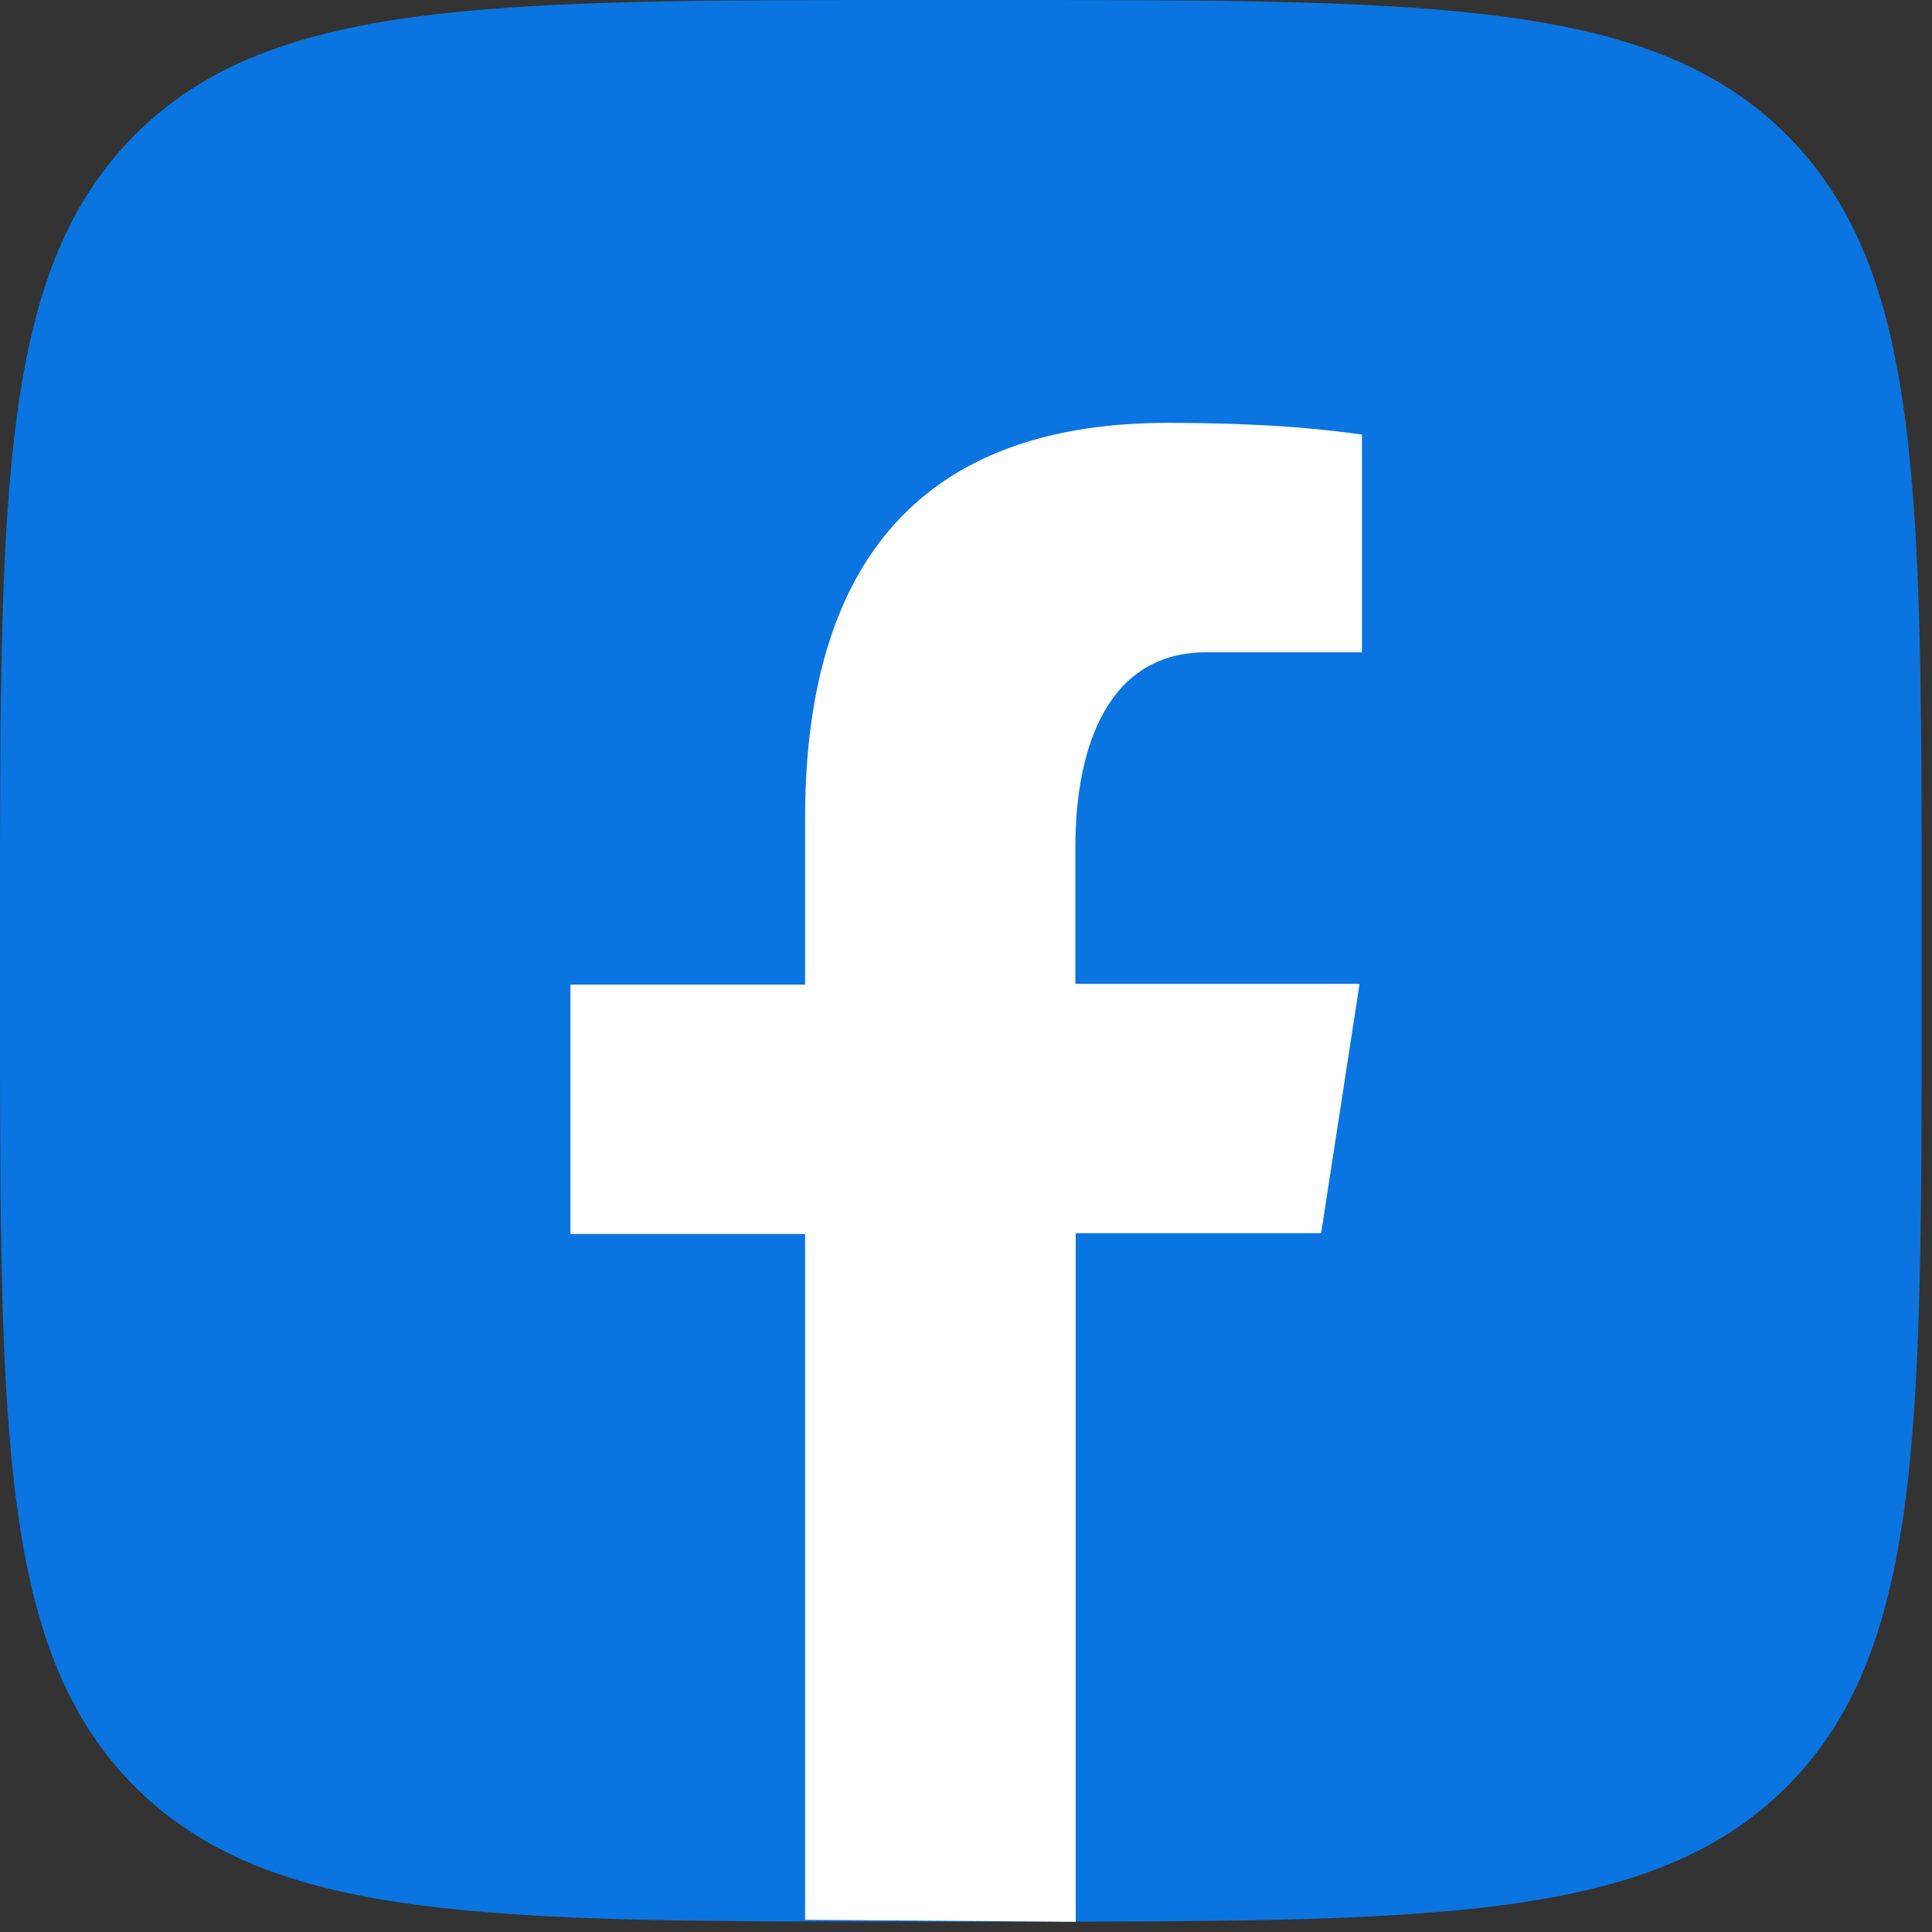
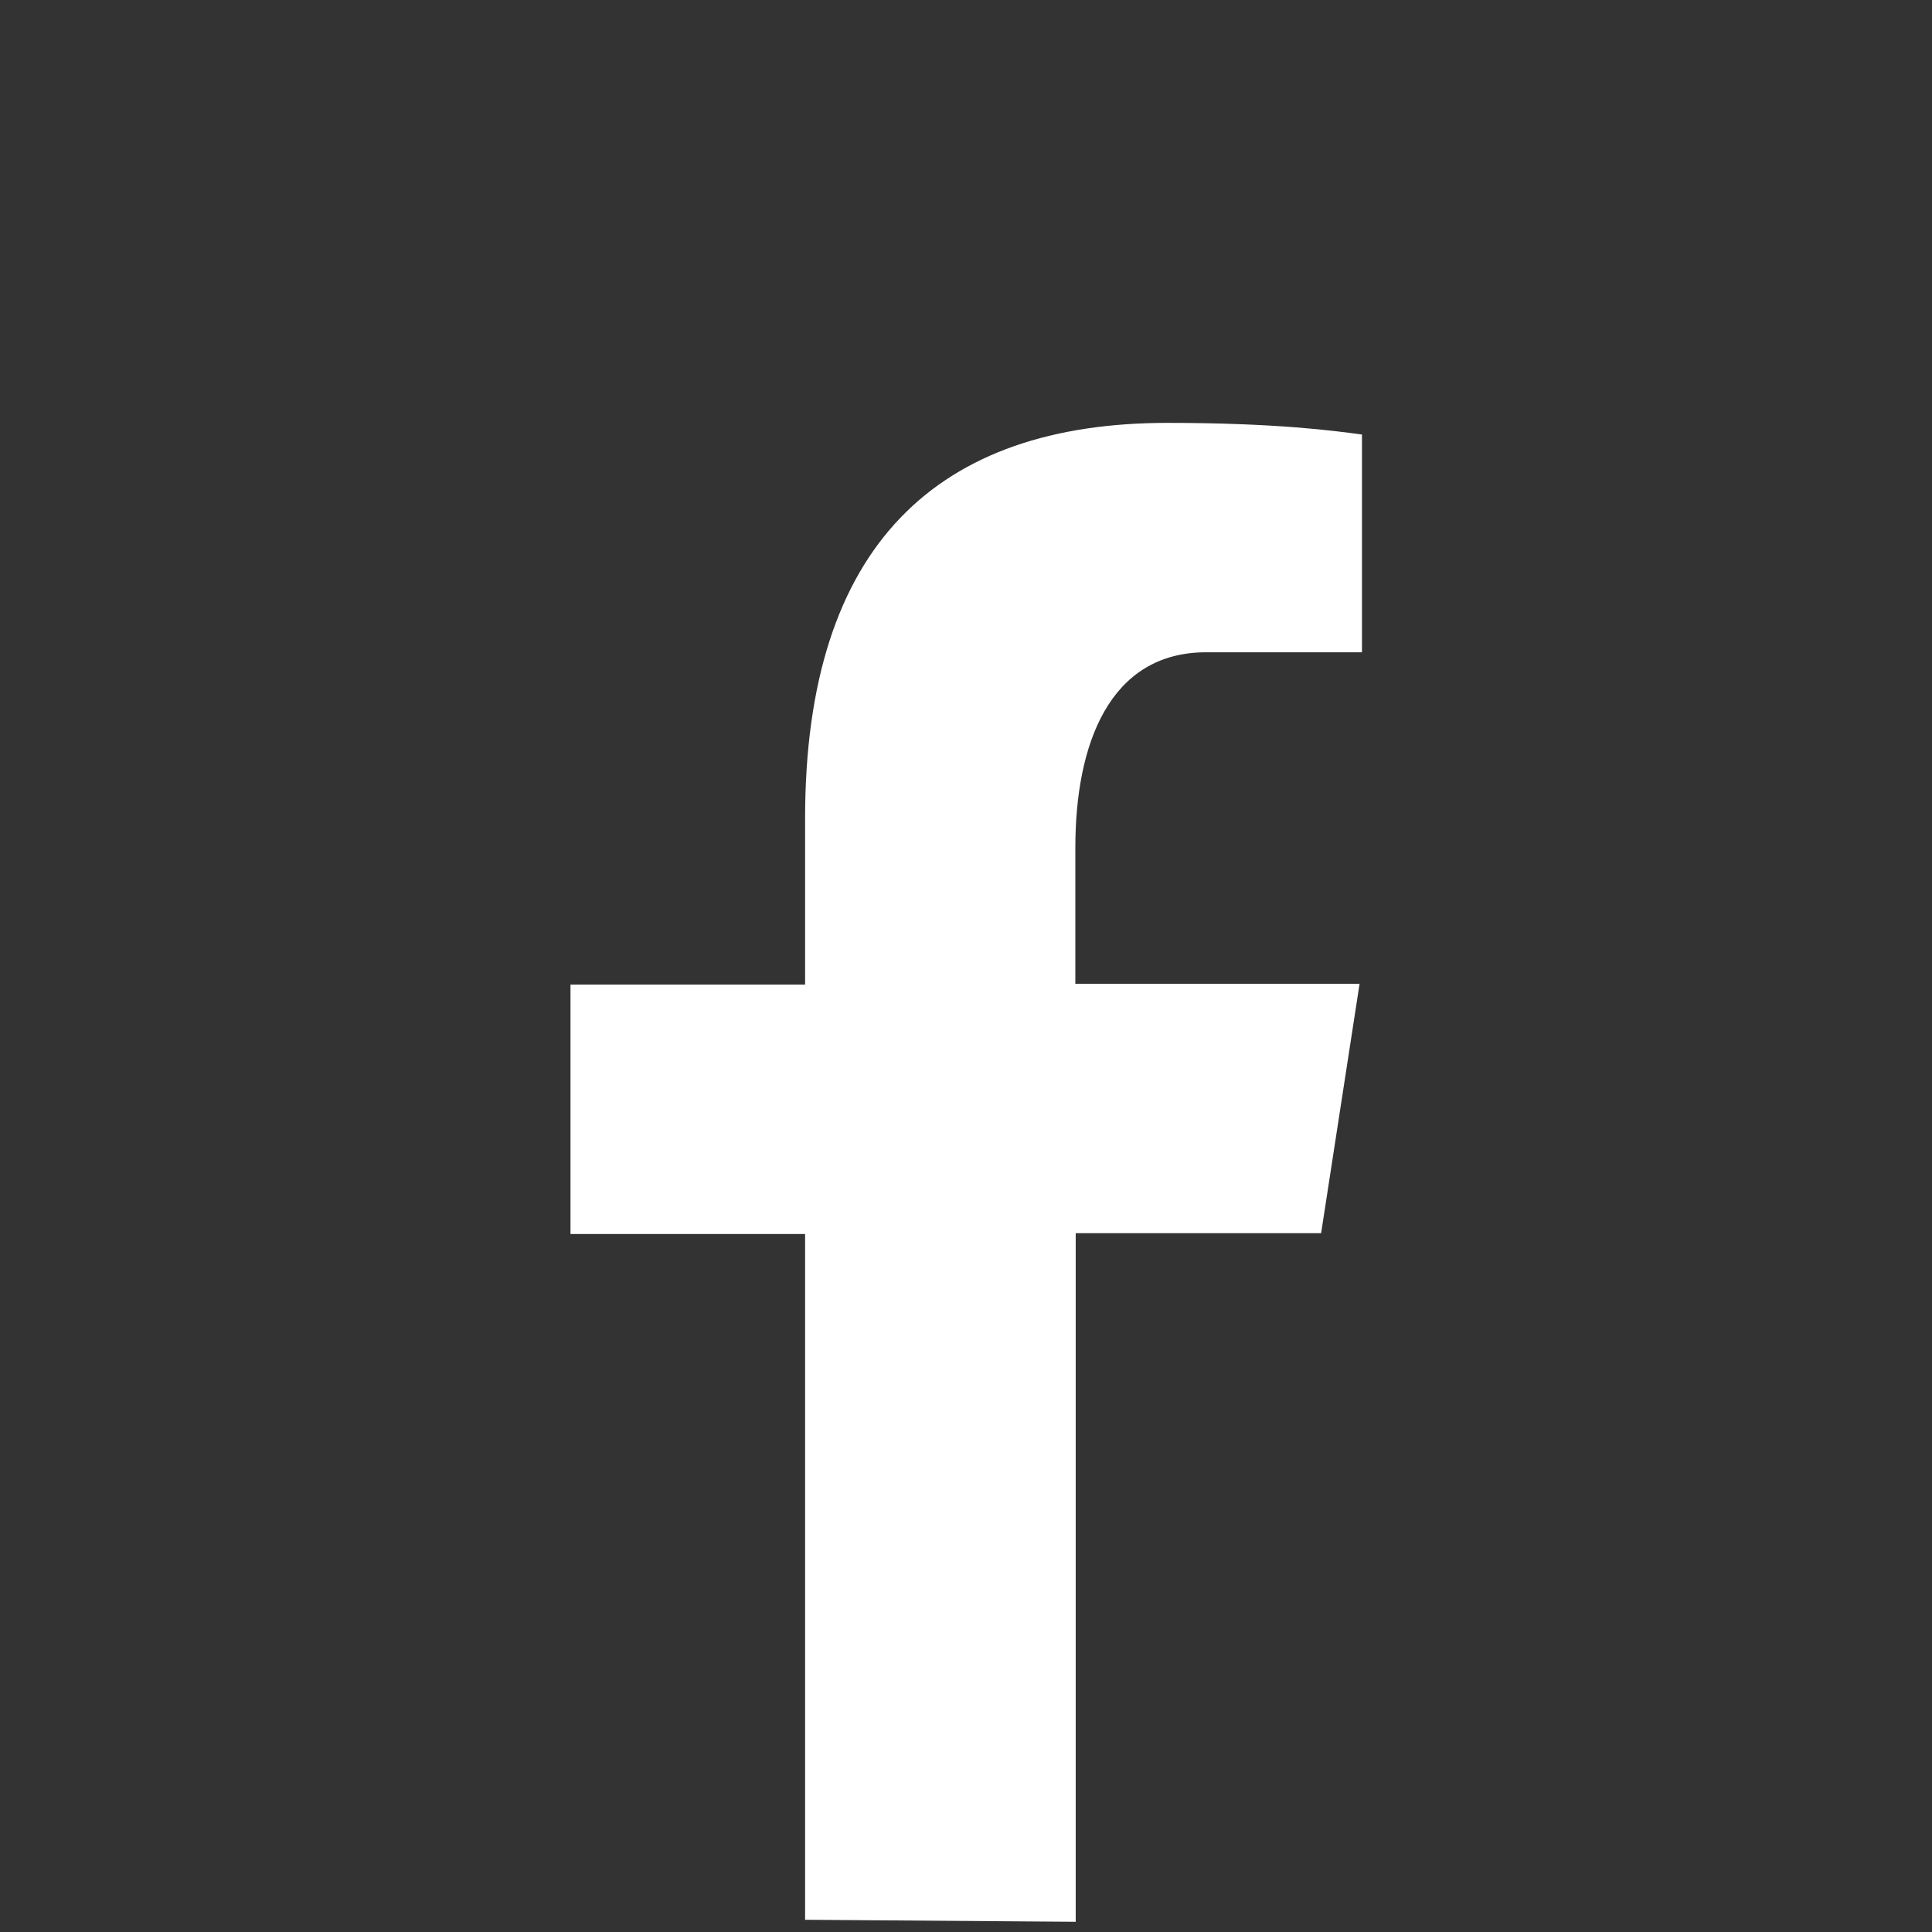
<svg xmlns="http://www.w3.org/2000/svg" width="42" height="42" viewBox="0 0 42 42" fill="none">
  <rect x="0" y="0" width="42" height="42" fill="#333333" stroke="none" />
  <g clip-path="url(#clip0_444_170)">
-     <path d="M0 20.052C0 10.6 0 5.875 2.933 2.933C5.866 -0.009 10.6 3.01166e-07 20.052 3.01166e-07H21.723C31.175 3.01166e-07 35.9 2.07498e-07 38.842 2.933C41.775 5.875 41.775 10.6 41.775 20.052V21.723C41.775 31.175 41.775 35.9 38.842 38.842C35.9 41.775 31.175 41.775 21.723 41.775H20.052C10.6 41.775 5.875 41.775 2.933 38.842C0 35.9 0 31.175 0 21.723V20.052Z" fill="#0A75E0" />
    <path d="M17.502 41.734V26.826H12.402V21.404H17.502V17.792C17.502 11.822 20.409 9.193 25.378 9.193C27.754 9.193 29.016 9.367 29.608 9.446V14.18H26.222C24.116 14.18 23.377 16.182 23.377 18.427V21.386H29.556L28.72 26.808H23.385V41.778L17.502 41.734Z" fill="white" />
  </g>
  <defs>
    <clipPath id="clip0_444_170">
      <rect width="41.775" height="41.775" fill="white" />
    </clipPath>
  </defs>
</svg>